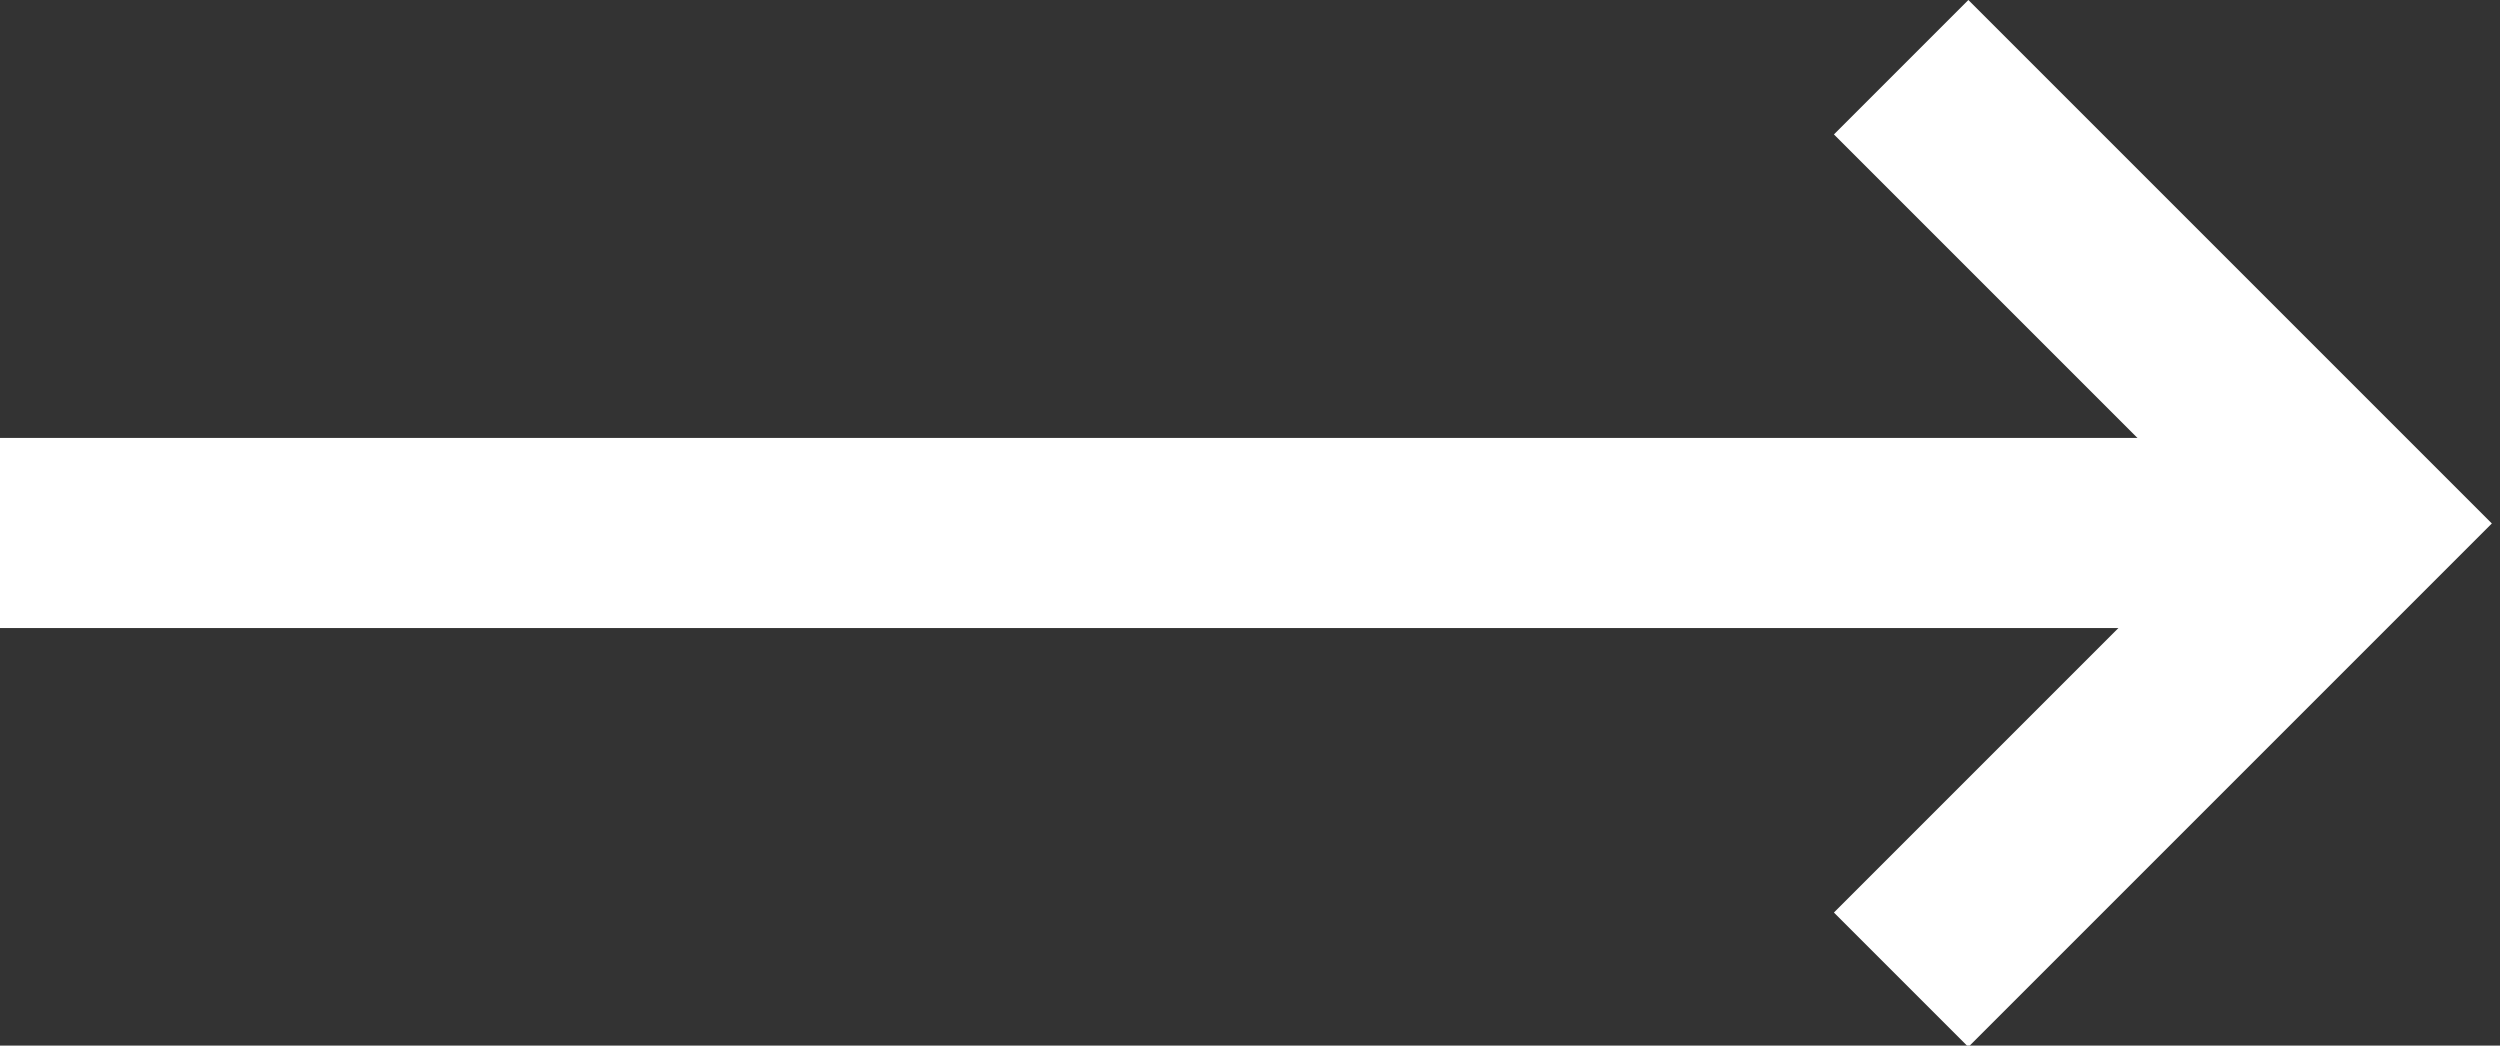
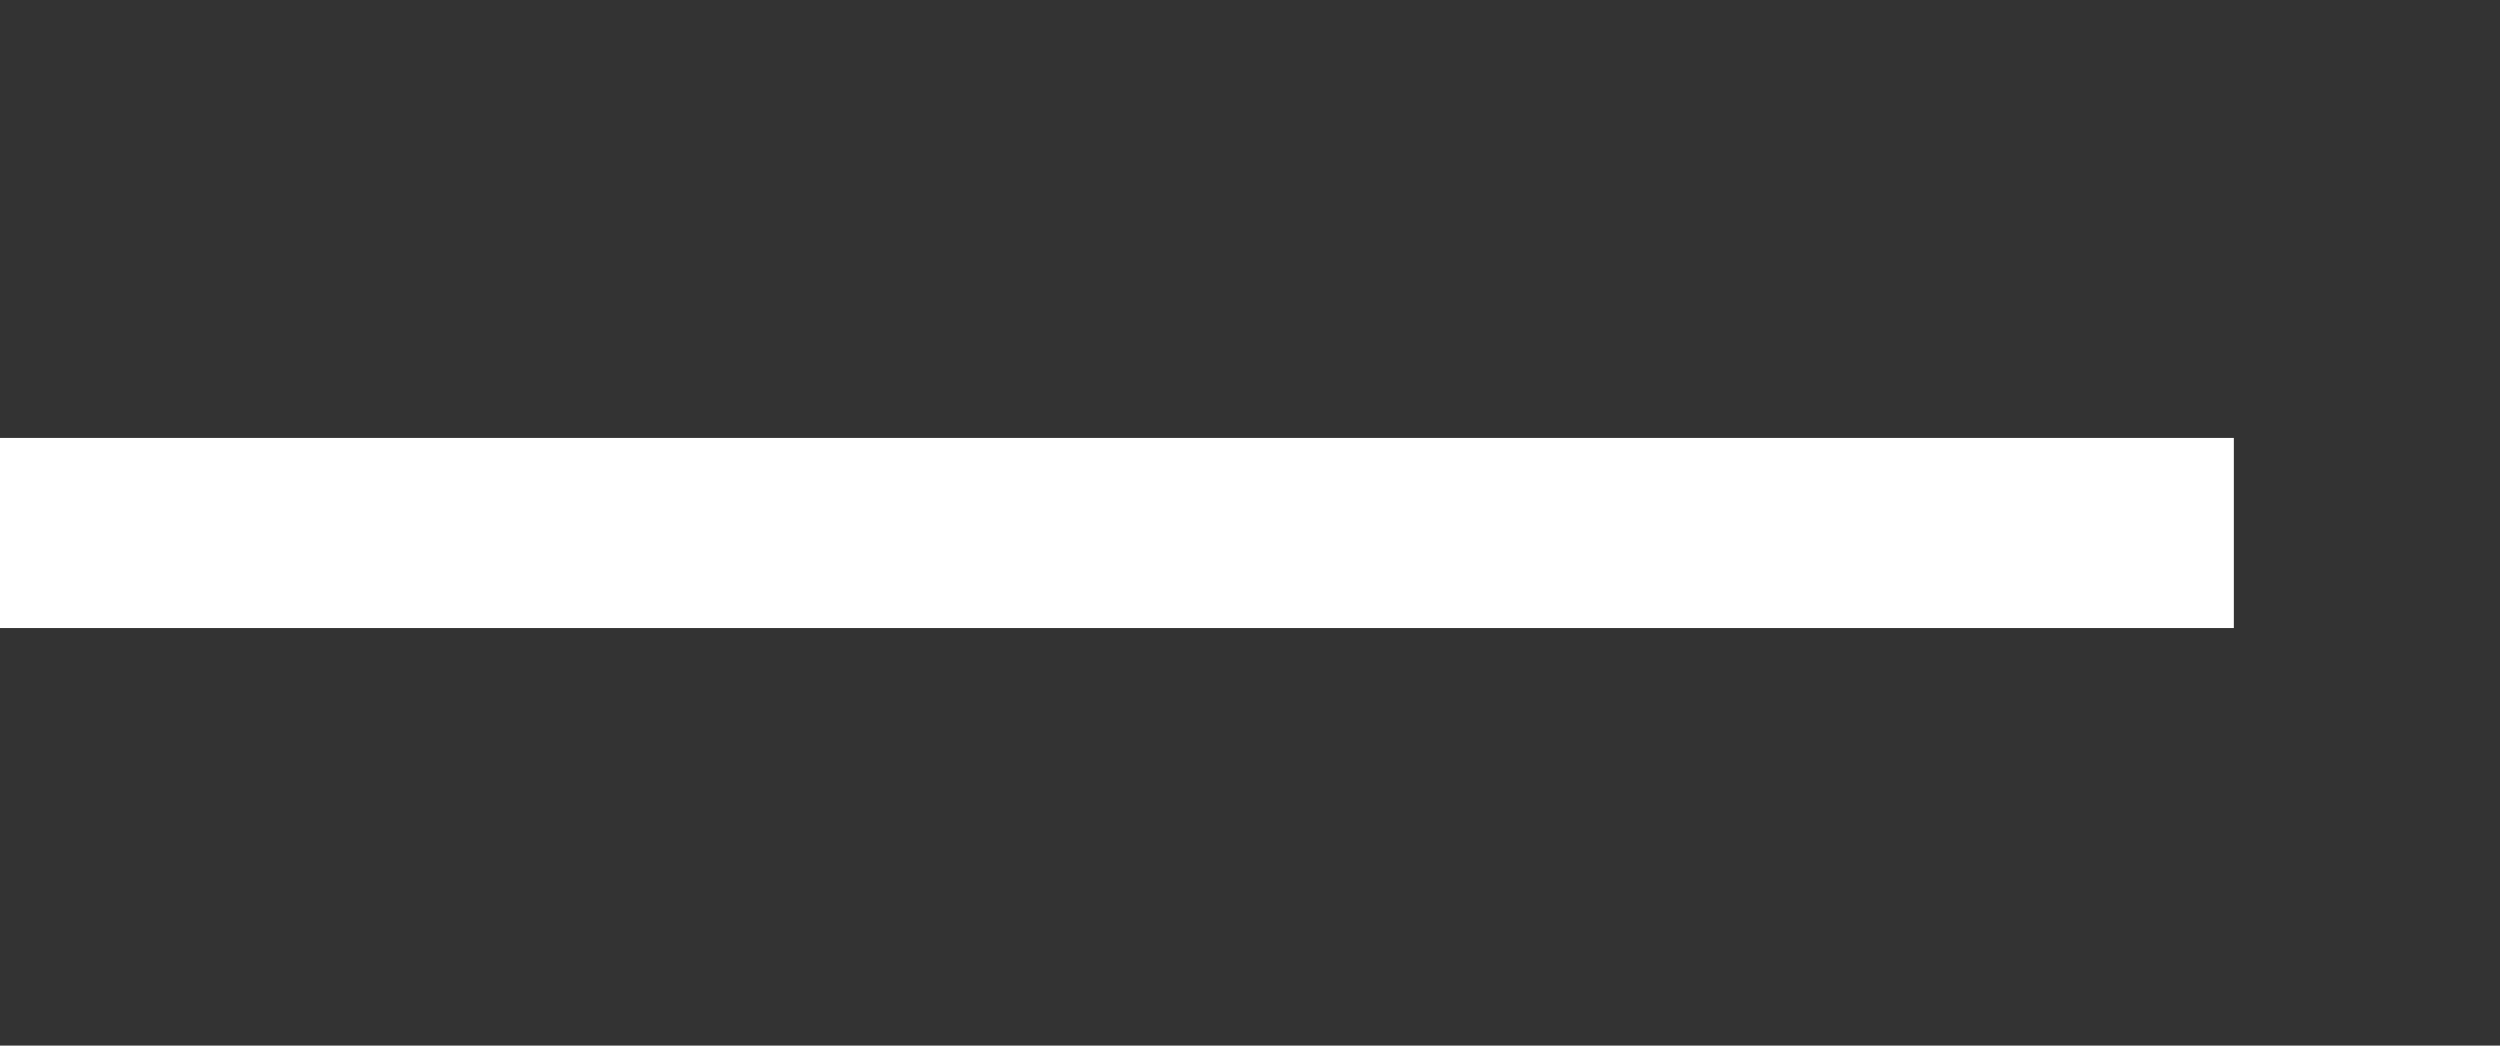
<svg xmlns="http://www.w3.org/2000/svg" version="1.1" id="Ebene_1" x="0px" y="0px" viewBox="0 0 26.3 11" style="enable-background:new 0 0 26.3 11;" xml:space="preserve">
  <rect x="0" y="0" width="26.3" height="11" fill="#333333" stroke="none" />
  <style type="text/css">
	.st0{fill:none;stroke:#FFFFFF;stroke-width:2;}
</style>
  <g id="Icon_Arrow-Link-yellow" transform="translate(0 0.707)">
    <line id="Linie_16" class="st0" x1="0" y1="4.9" x2="23.5" y2="4.9" />
-     <path id="Pfad_151" class="st0" d="M20,9.6l4.8-4.8l0,0l-2.4-2.4L20,0" />
  </g>
</svg>